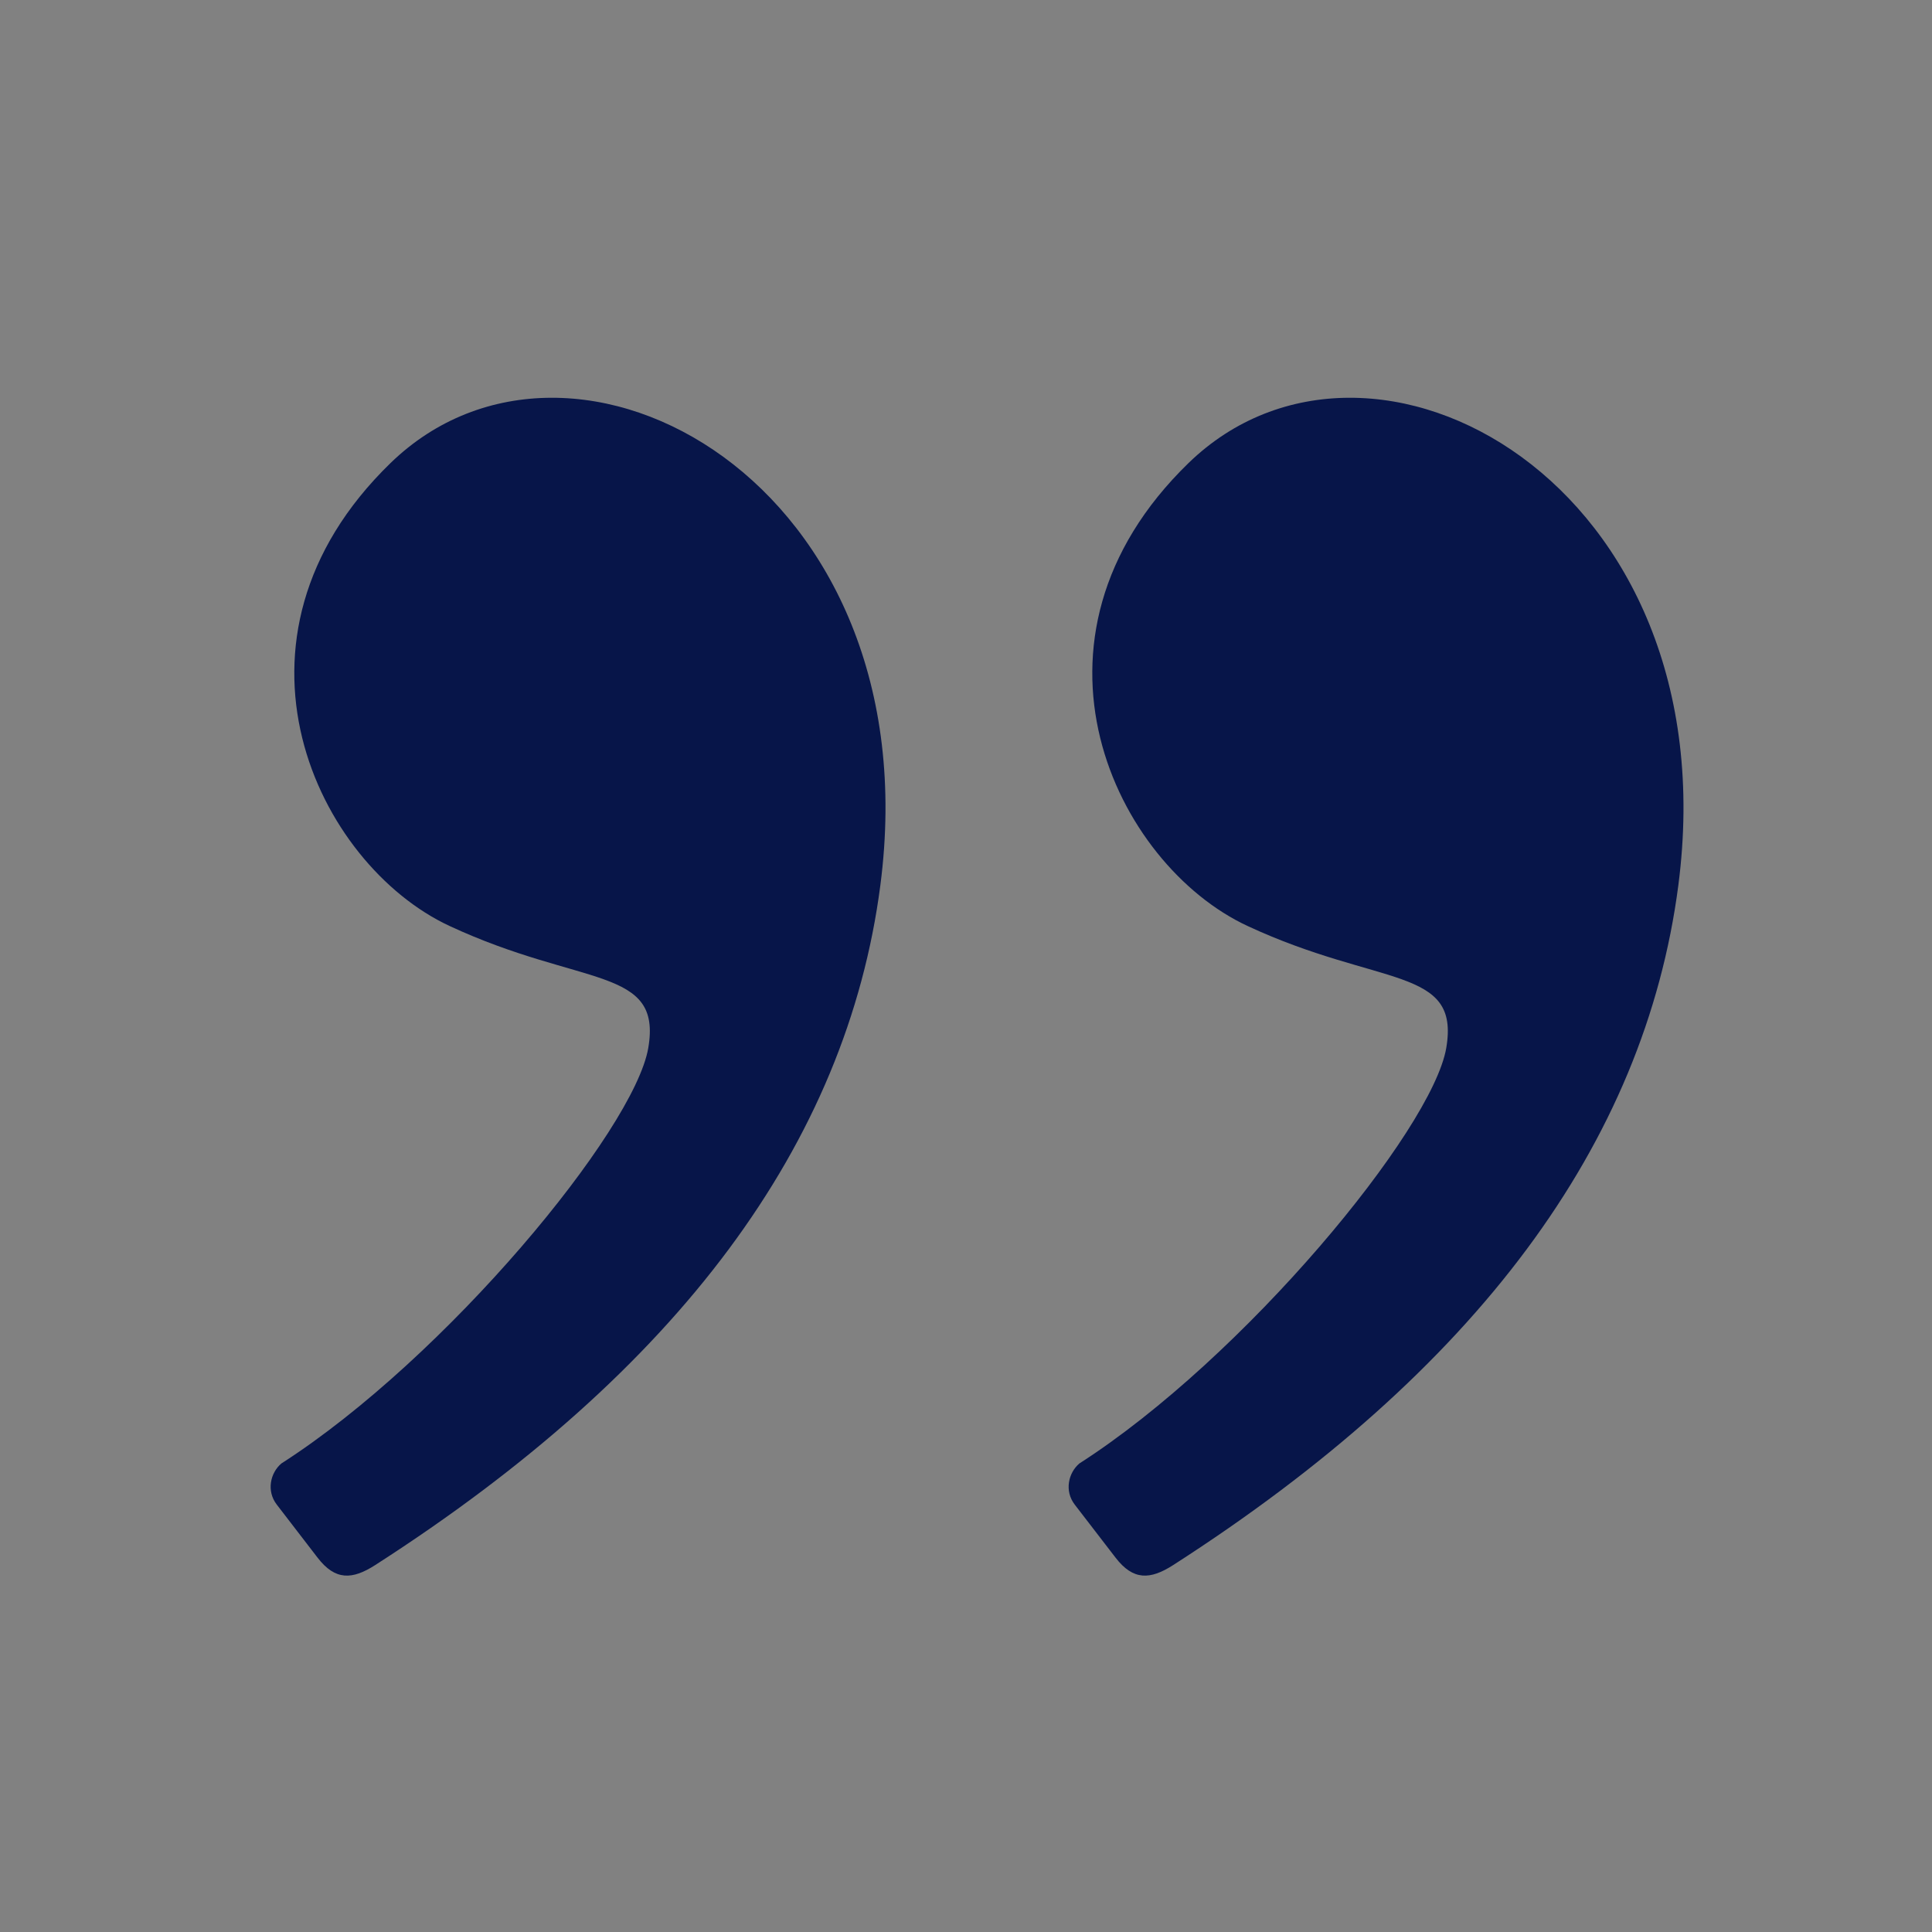
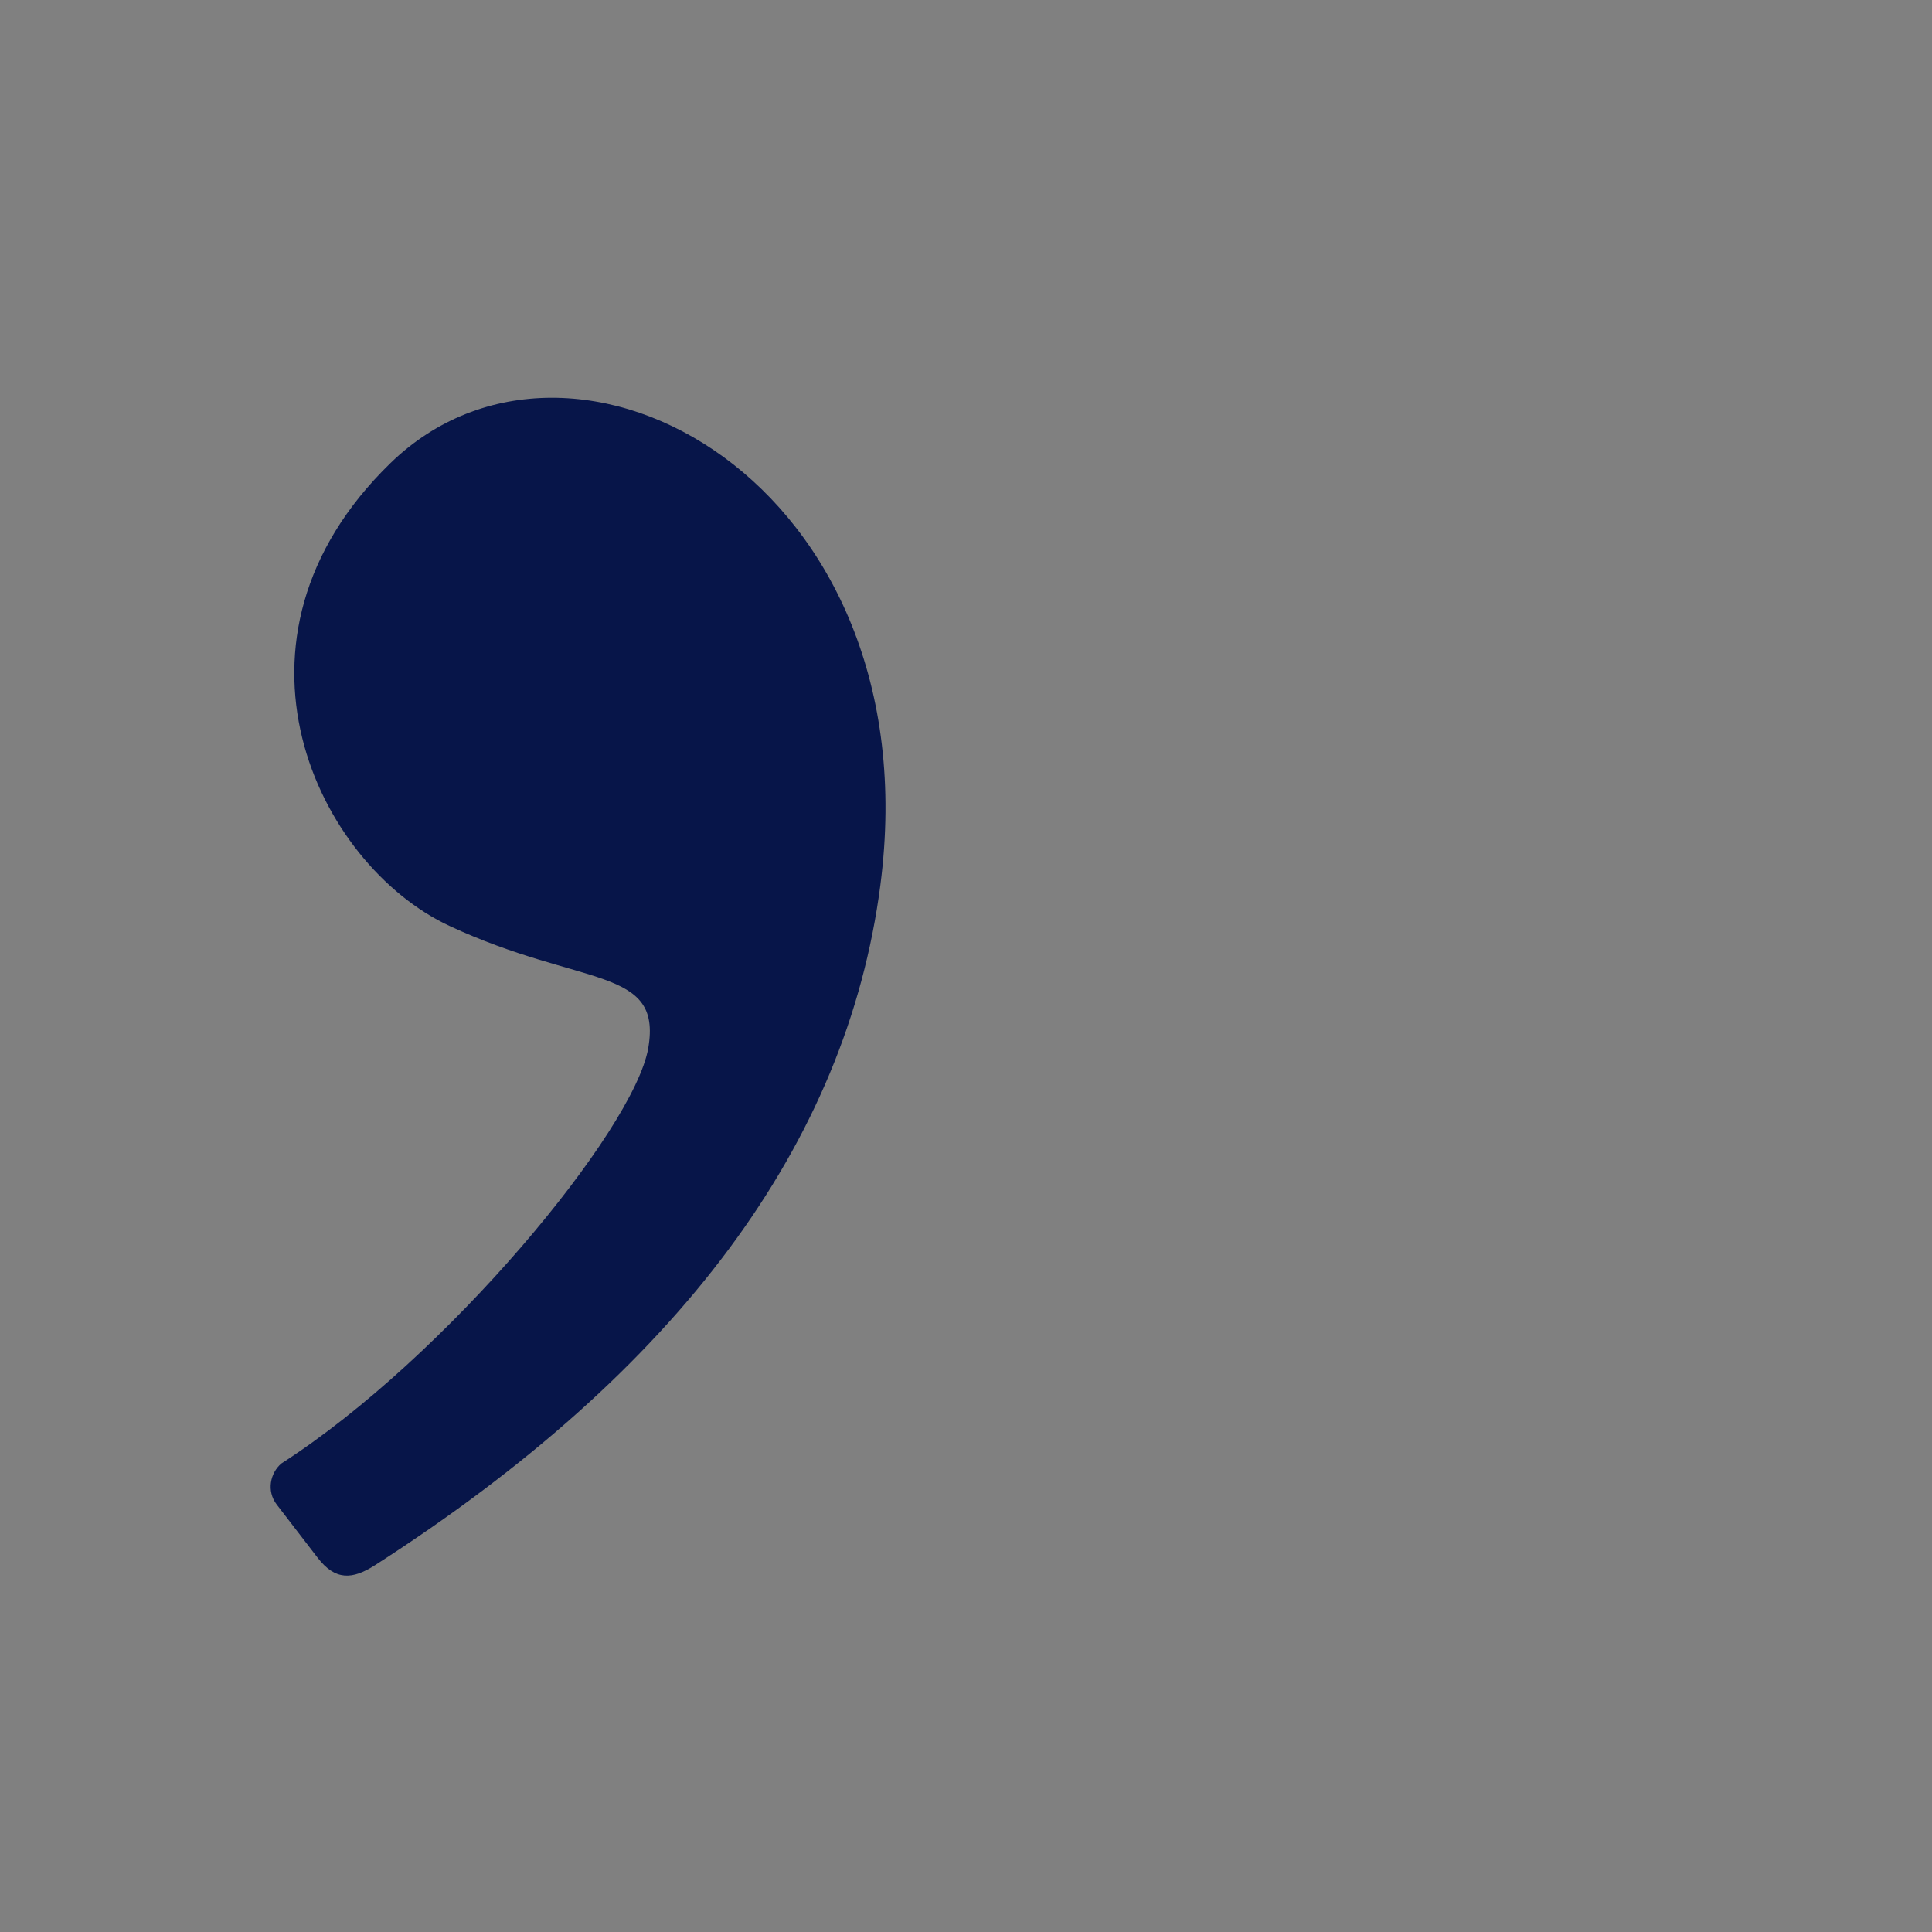
<svg xmlns="http://www.w3.org/2000/svg" width="80" height="80" viewBox="0 0 80 80" fill="none">
  <rect x="0" y="0" width="80" height="80" fill="#808080" stroke="none" />
  <g clip-path="url(#clip0_369_966)">
-     <path d="M0 80L80 80L80 0L-6.99382e-06 6.99382e-06L0 80Z" fill="white" fill-opacity="0.01" />
-     <path fill-rule="evenodd" clip-rule="evenodd" d="M48.578 64.807C61.129 56.746 68.101 47.365 69.496 36.662C71.666 20 56.766 11.845 49.216 19.172C41.666 26.5 46.192 35.801 51.659 38.343C57.126 40.886 60.469 40 59.886 43.397C59.303 46.795 51.525 56.215 44.692 60.601C44.239 60.987 44.066 61.735 44.502 62.302C44.79 62.675 45.353 63.407 46.192 64.498C46.926 65.452 47.629 65.416 48.578 64.807Z" fill="#071549" />
    <path fill-rule="evenodd" clip-rule="evenodd" d="M15.535 64.807C28.086 56.746 35.058 47.365 36.453 36.662C38.623 20 23.723 11.845 16.173 19.172C8.623 26.5 13.149 35.801 18.616 38.343C24.083 40.886 27.426 40 26.843 43.397C26.259 46.795 18.482 56.215 11.649 60.601C11.195 60.987 11.023 61.735 11.46 62.302C11.747 62.675 12.31 63.407 13.149 64.498C13.883 65.452 14.586 65.416 15.535 64.807Z" fill="#071549" />
  </g>
  <defs>
    <clipPath id="clip0_369_966">
      <rect width="80" height="80" fill="white" transform="translate(80 80) rotate(180)" />
    </clipPath>
  </defs>
</svg>